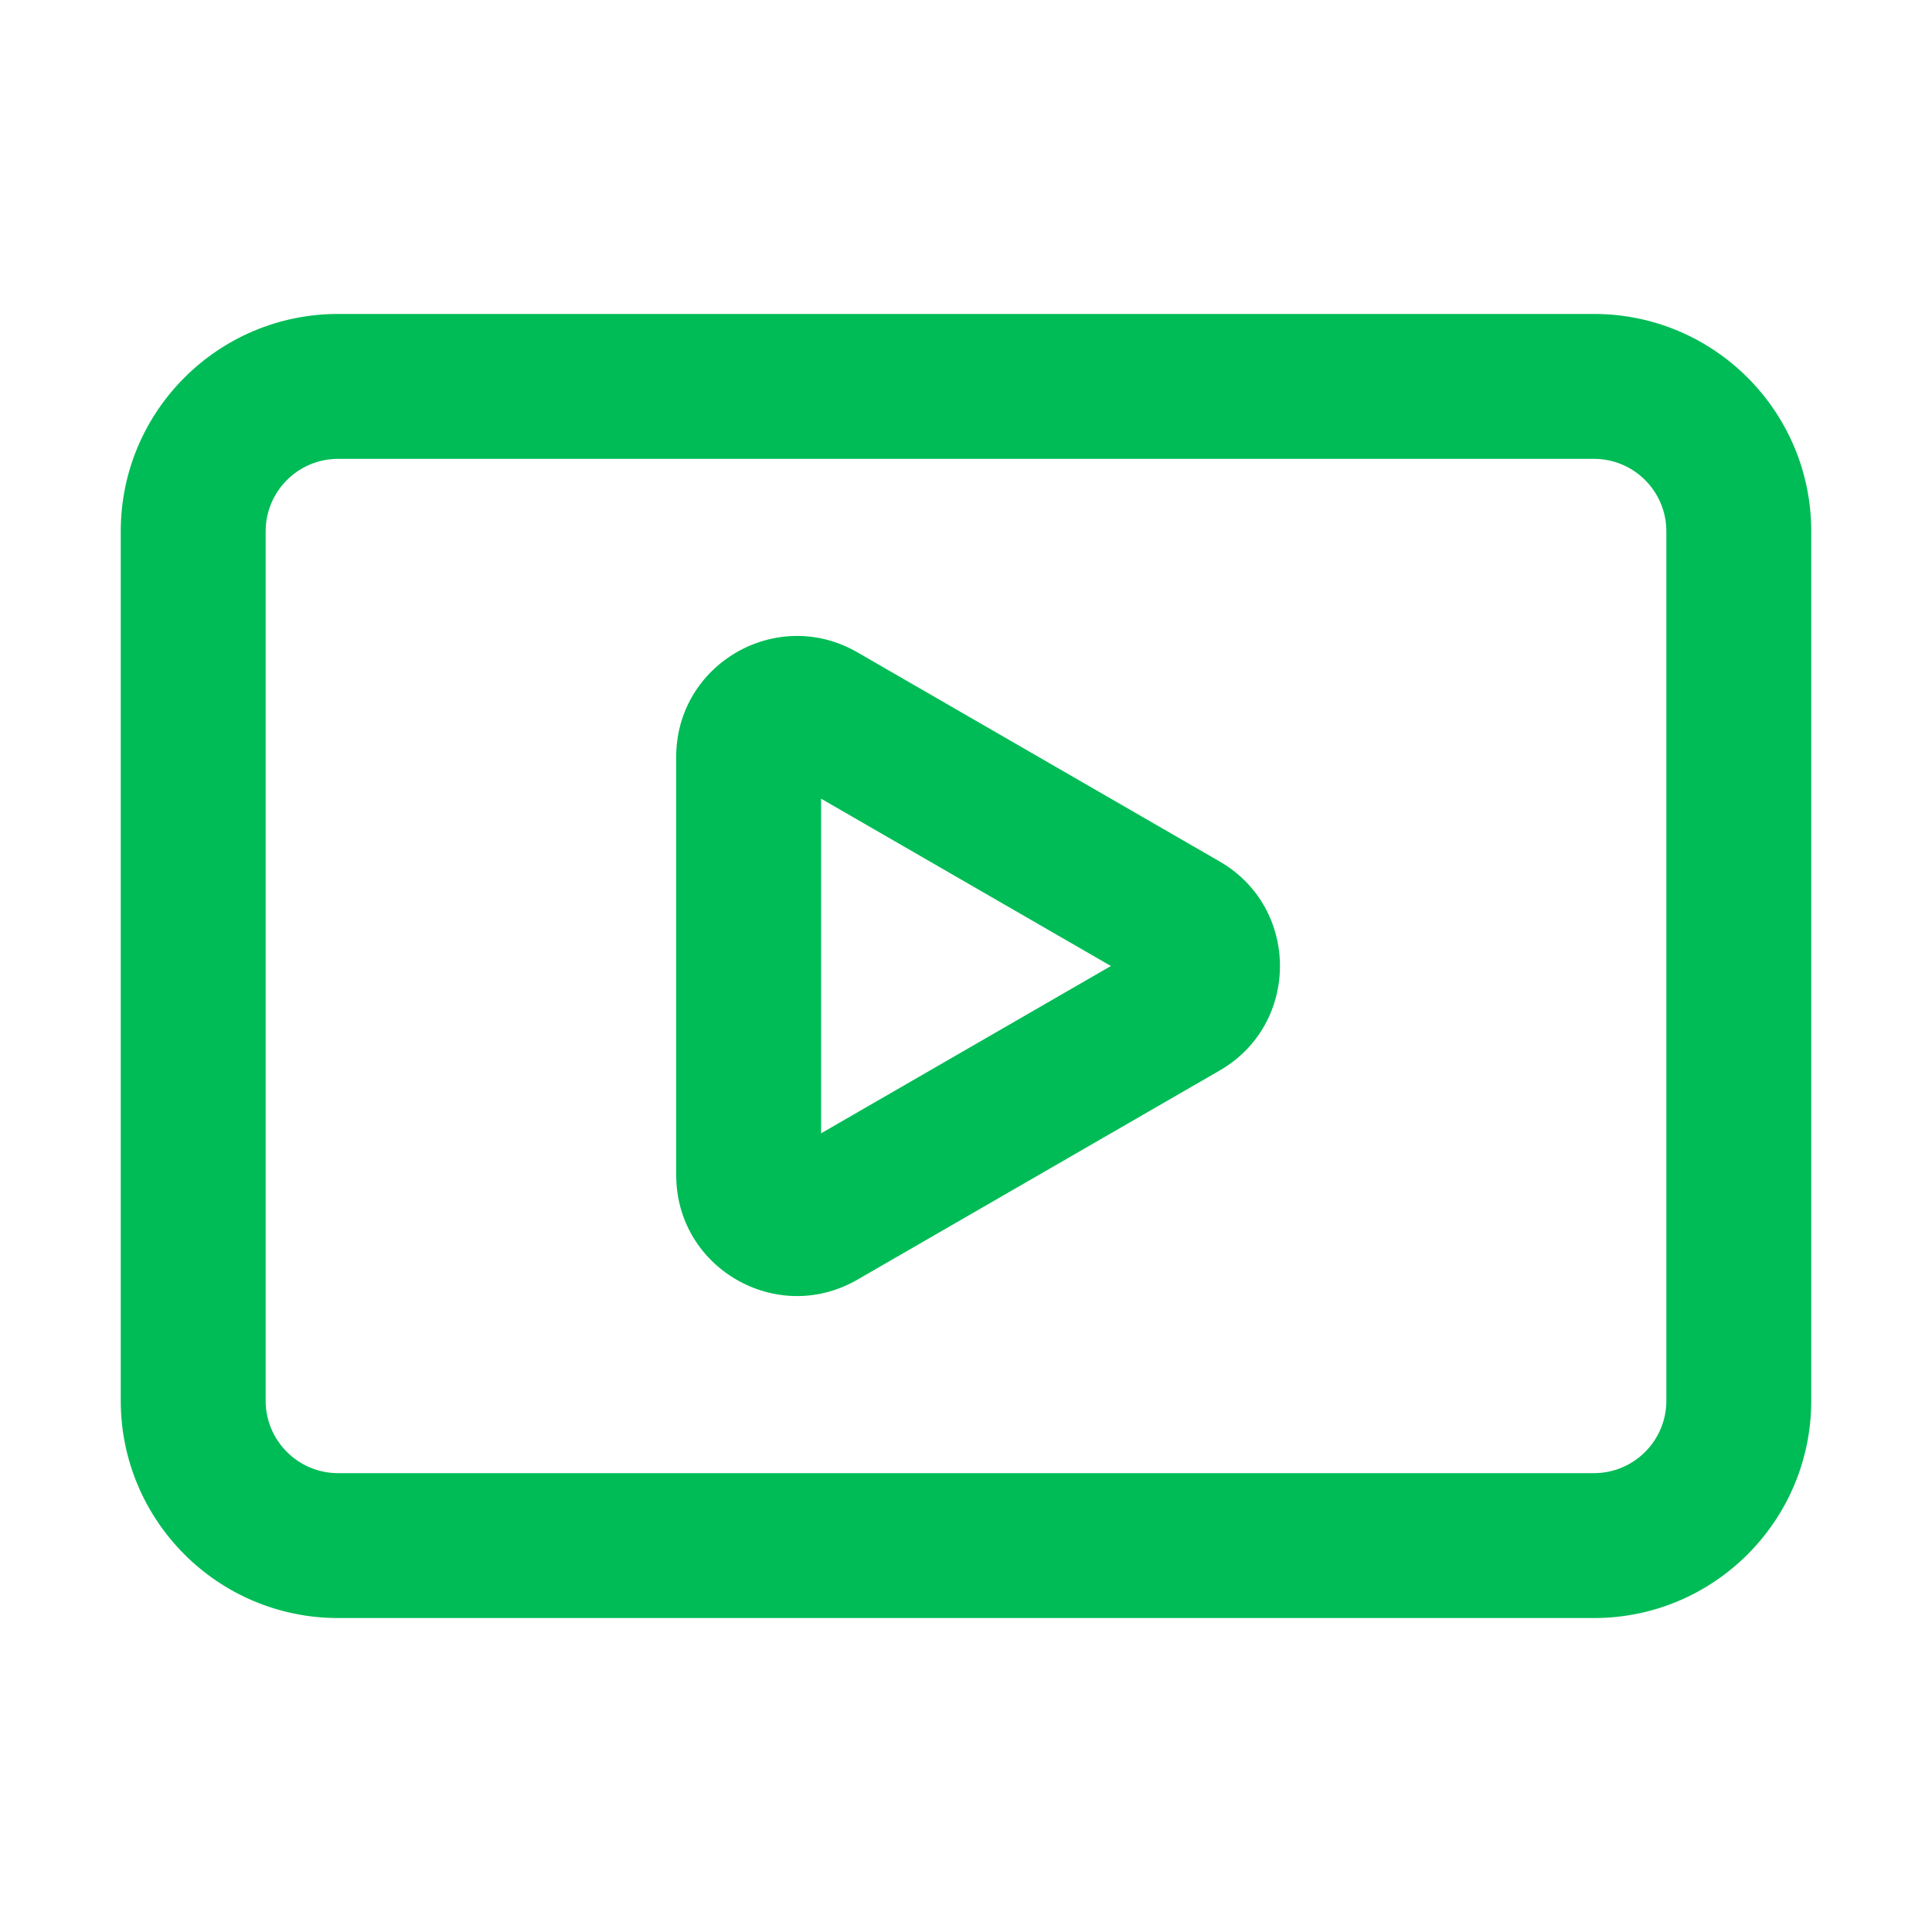
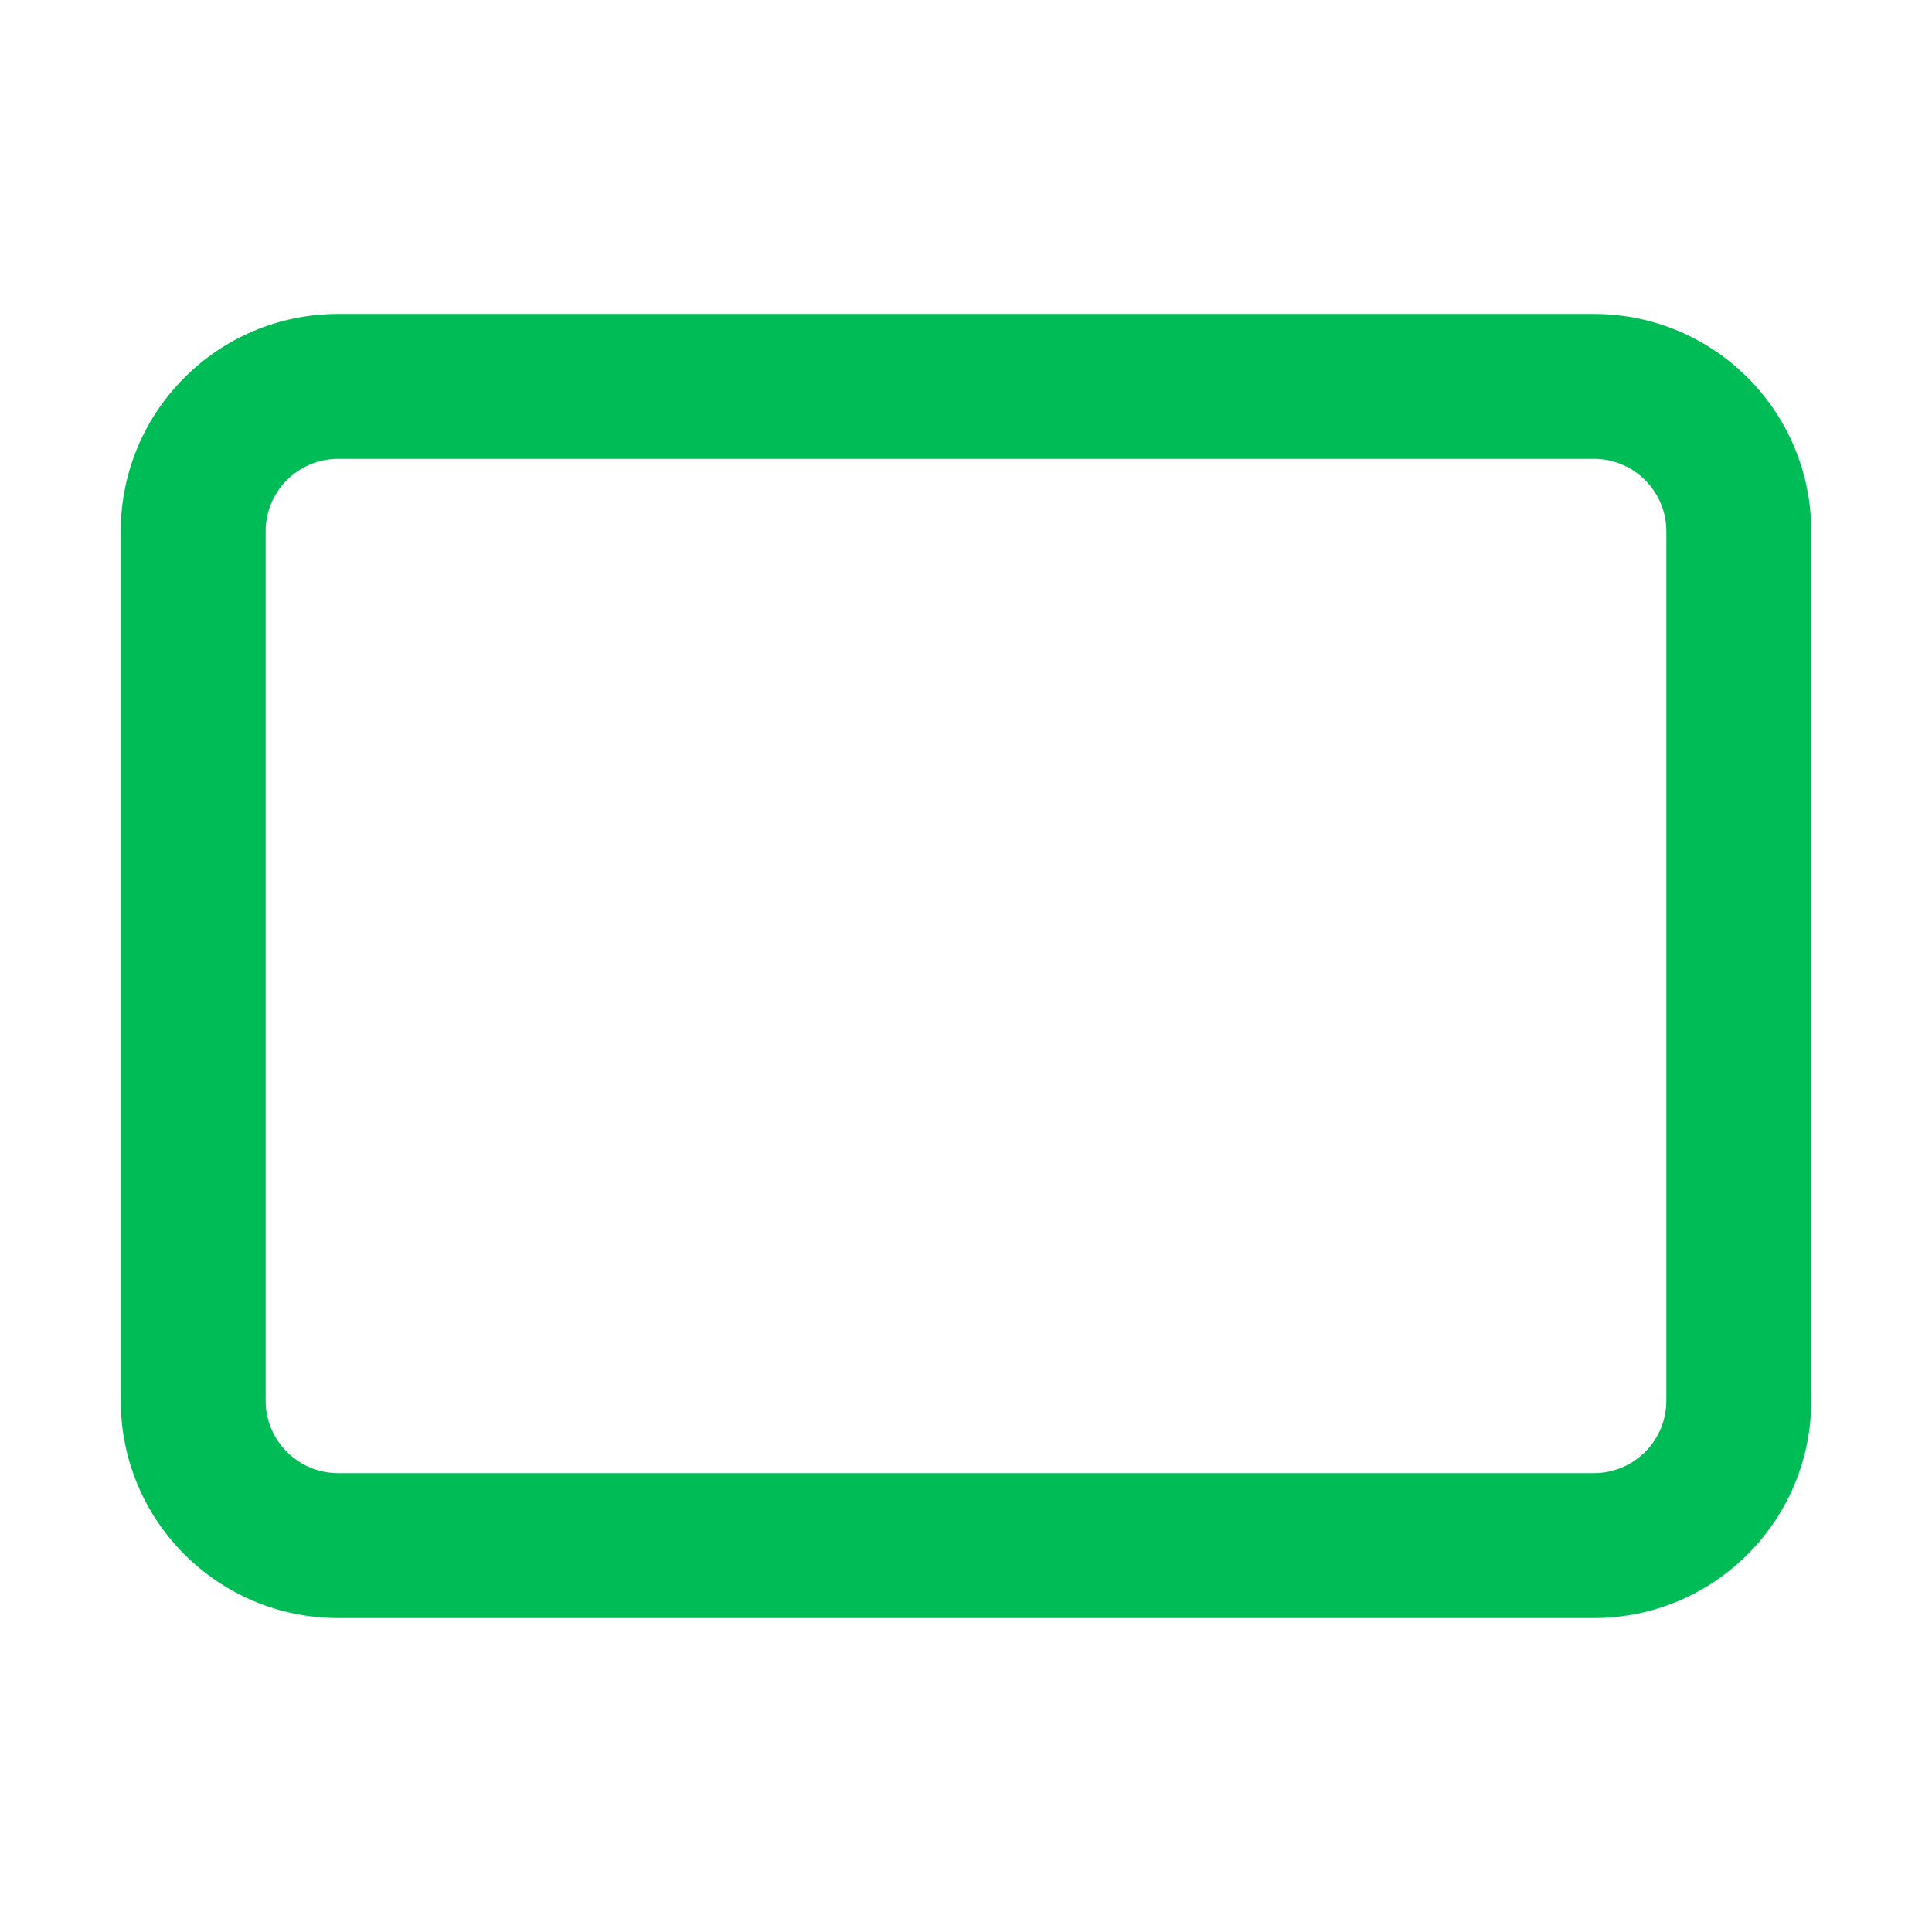
<svg xmlns="http://www.w3.org/2000/svg" width="40" height="40" viewBox="0 0 40 40" fill="none">
  <path fill-rule="evenodd" clip-rule="evenodd" d="M2.5 11C2.5 8.515 4.515 6.5 7 6.5H33C35.485 6.5 37.5 8.515 37.5 11V29C37.5 31.485 35.485 33.5 33 33.5H7C4.515 33.5 2.5 31.485 2.5 29V11ZM7 9.5C6.172 9.5 5.5 10.172 5.5 11V29C5.5 29.828 6.172 30.5 7 30.5H33C33.828 30.5 34.5 29.828 34.5 29V11C34.5 10.172 33.828 9.5 33 9.5H7Z" fill="#00BC56" />
-   <path fill-rule="evenodd" clip-rule="evenodd" d="M25.25 17.835C26.917 18.797 26.917 21.203 25.25 22.165L17.75 26.495C16.083 27.457 14 26.255 14 24.33L14 15.67C14 13.745 16.083 12.543 17.75 13.505L25.25 17.835ZM17 16.536V23.464L23 20L17 16.536Z" fill="#00BC56" />
</svg>